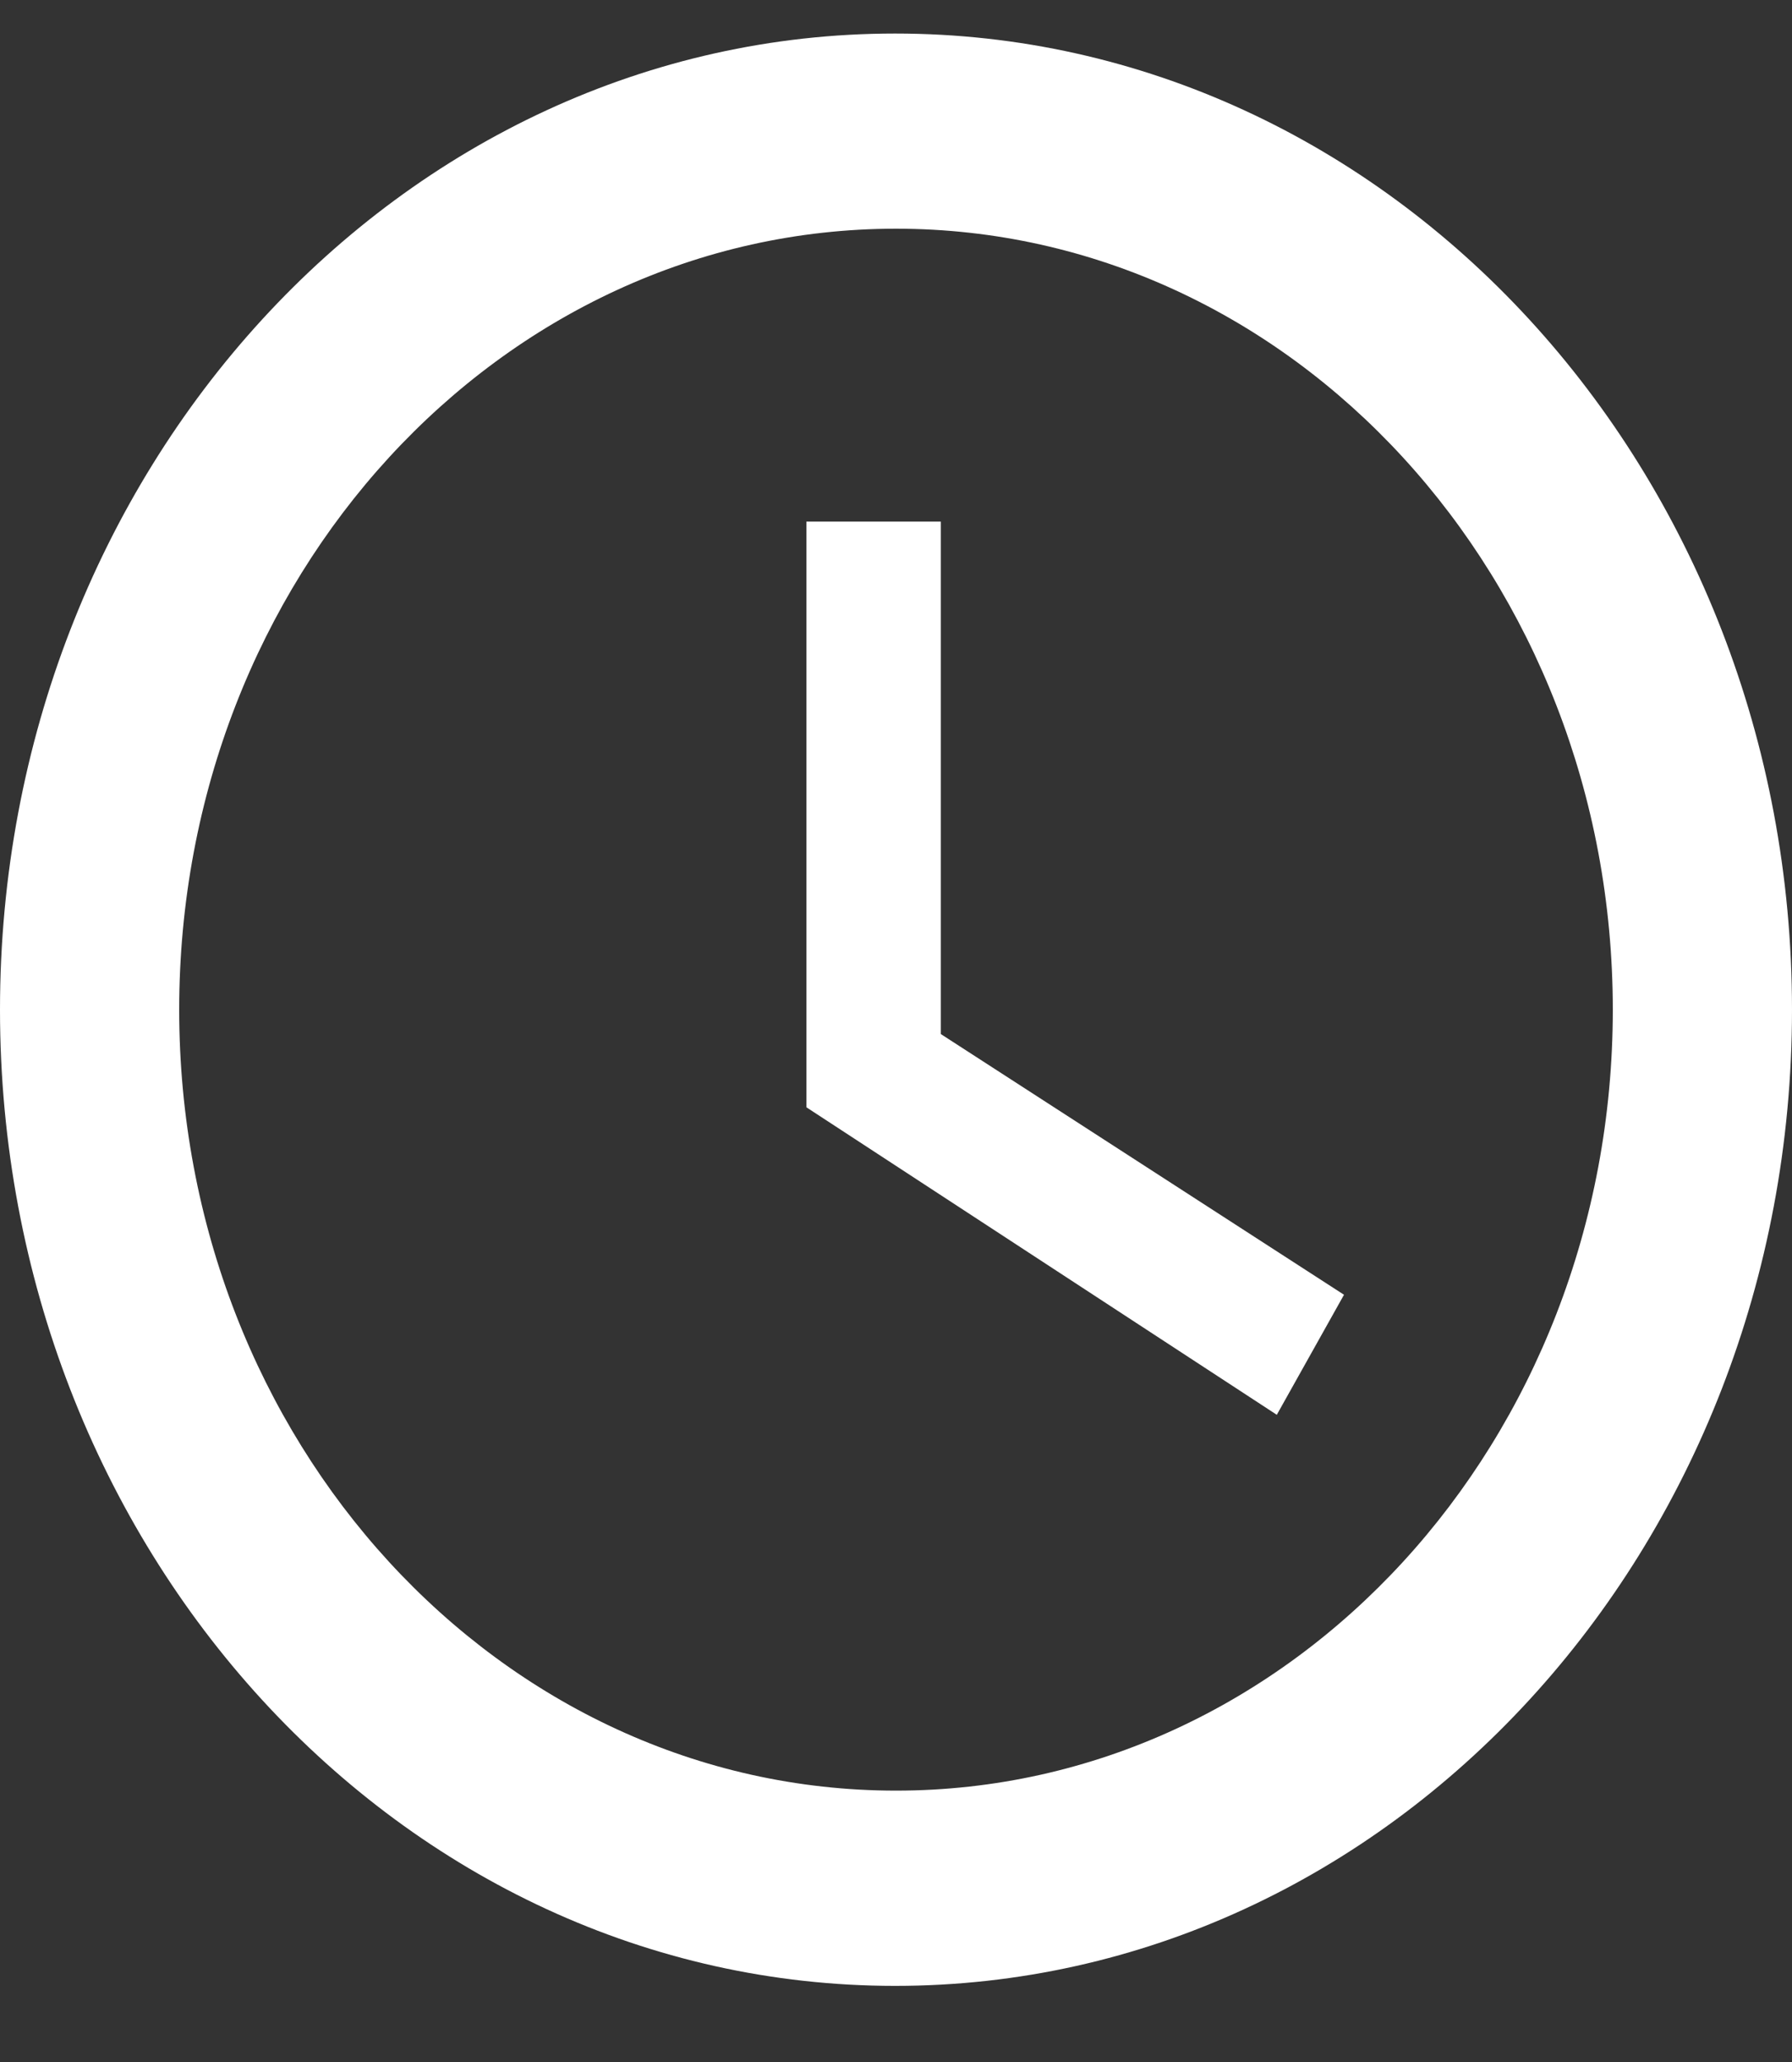
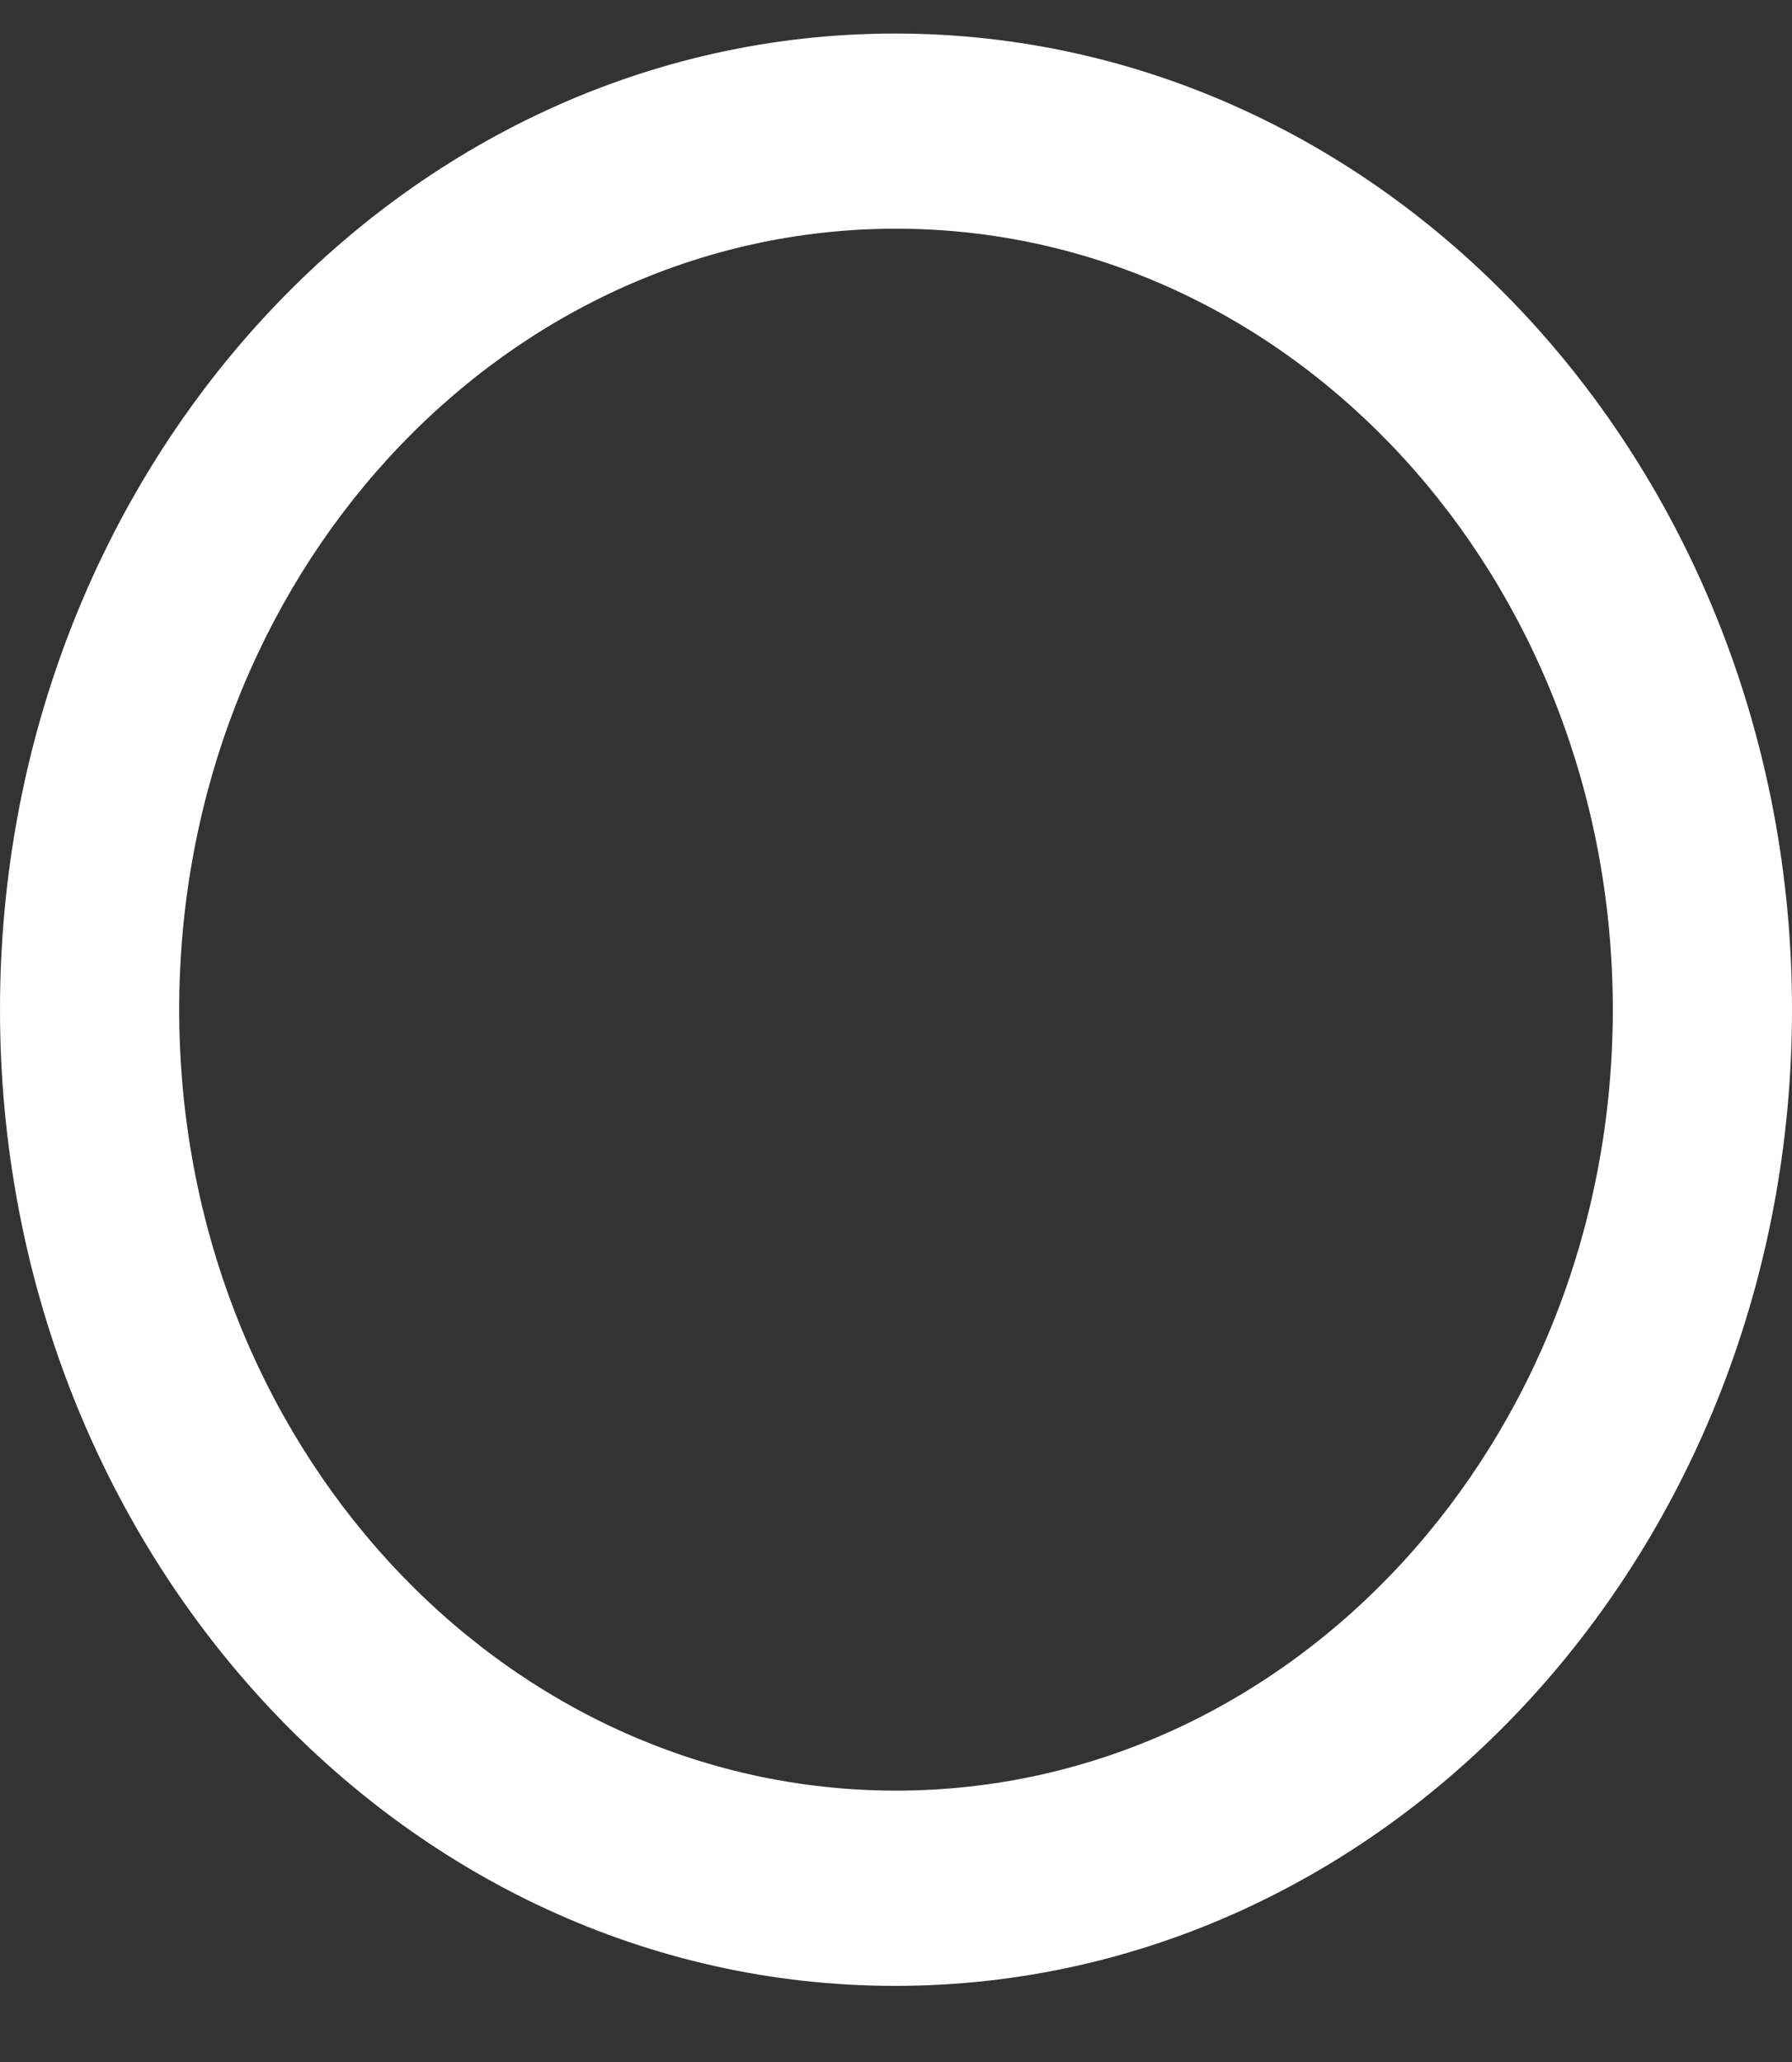
<svg xmlns="http://www.w3.org/2000/svg" width="20" height="23" viewBox="0 0 20 23" fill="none">
  <rect x="0" y="0" width="20" height="23" fill="#333333" stroke="none" />
  <path d="M9.99 0.374C4.47 0.374 0 5.252 0 11.262C0 17.273 4.47 22.151 9.99 22.151C15.52 22.151 20 17.273 20 11.262C20 5.252 15.52 0.374 9.99 0.374ZM10 19.973C5.58 19.973 2 16.075 2 11.262C2 6.449 5.58 2.551 10 2.551C14.42 2.551 18 6.449 18 11.262C18 16.075 14.42 19.973 10 19.973Z" fill="white" />
-   <path d="M10.5 5.818H9V12.351L14.25 15.781L15 14.442L10.5 11.534V5.818Z" fill="white" />
</svg>